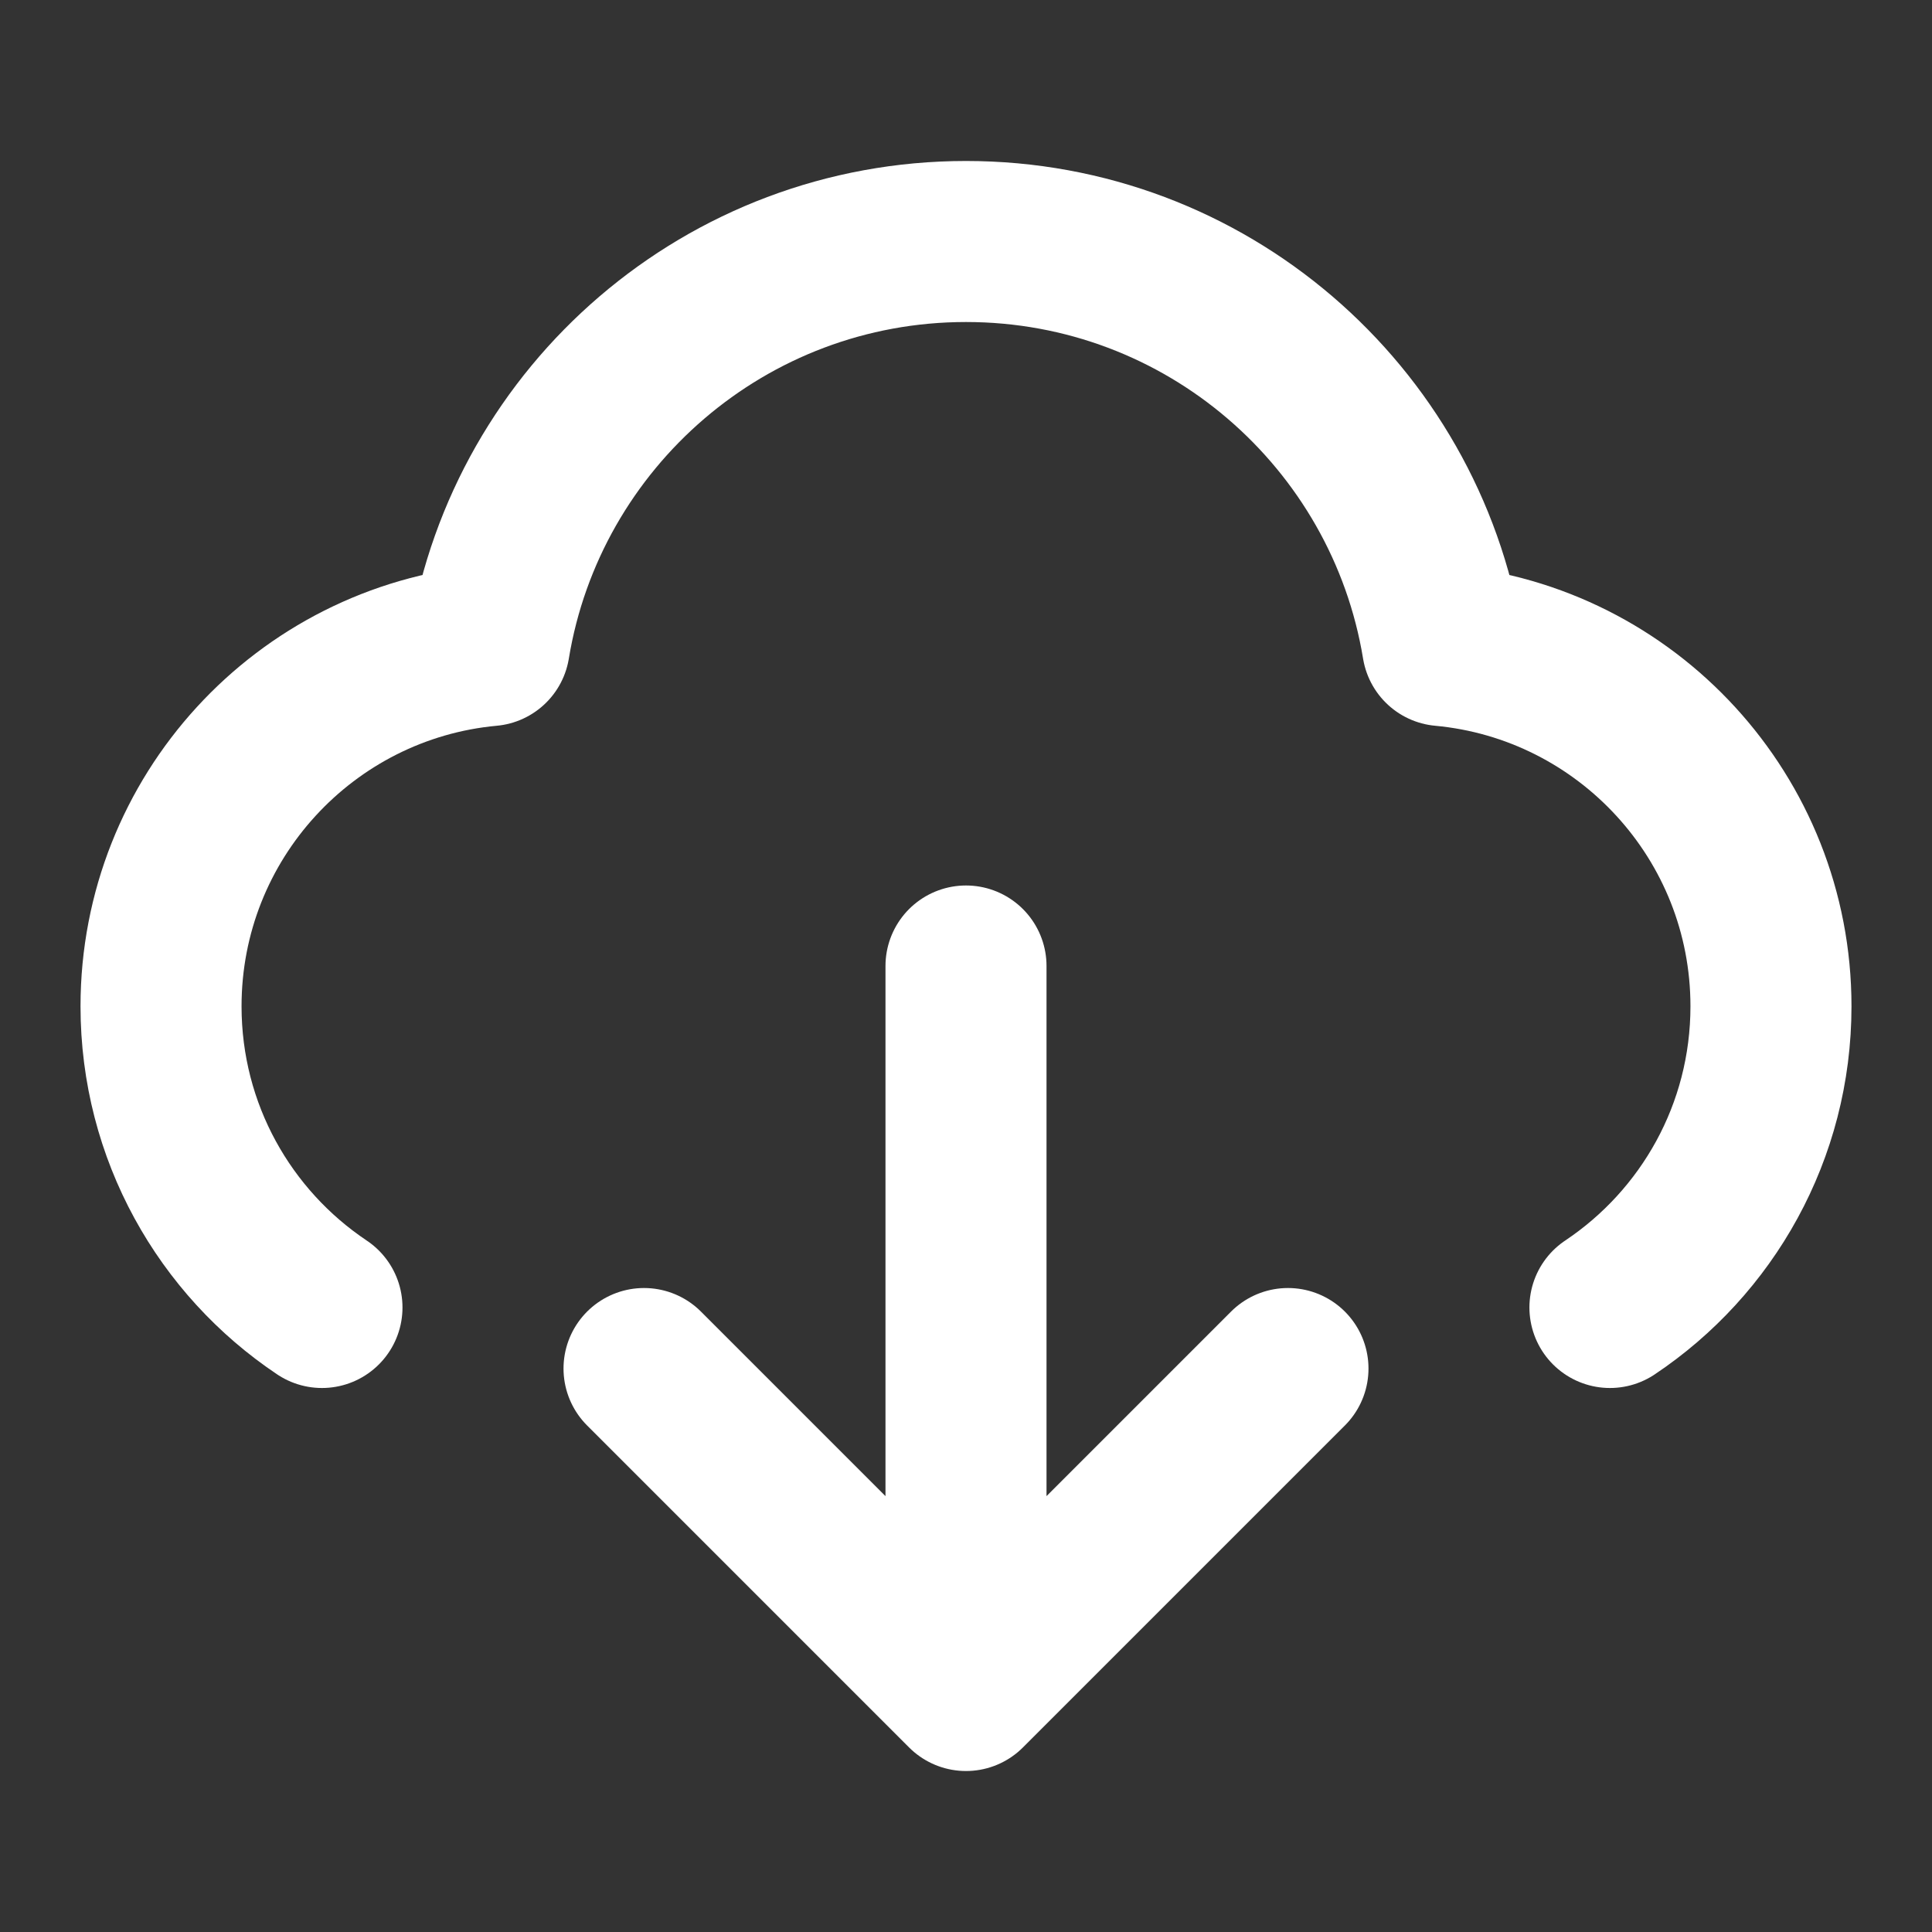
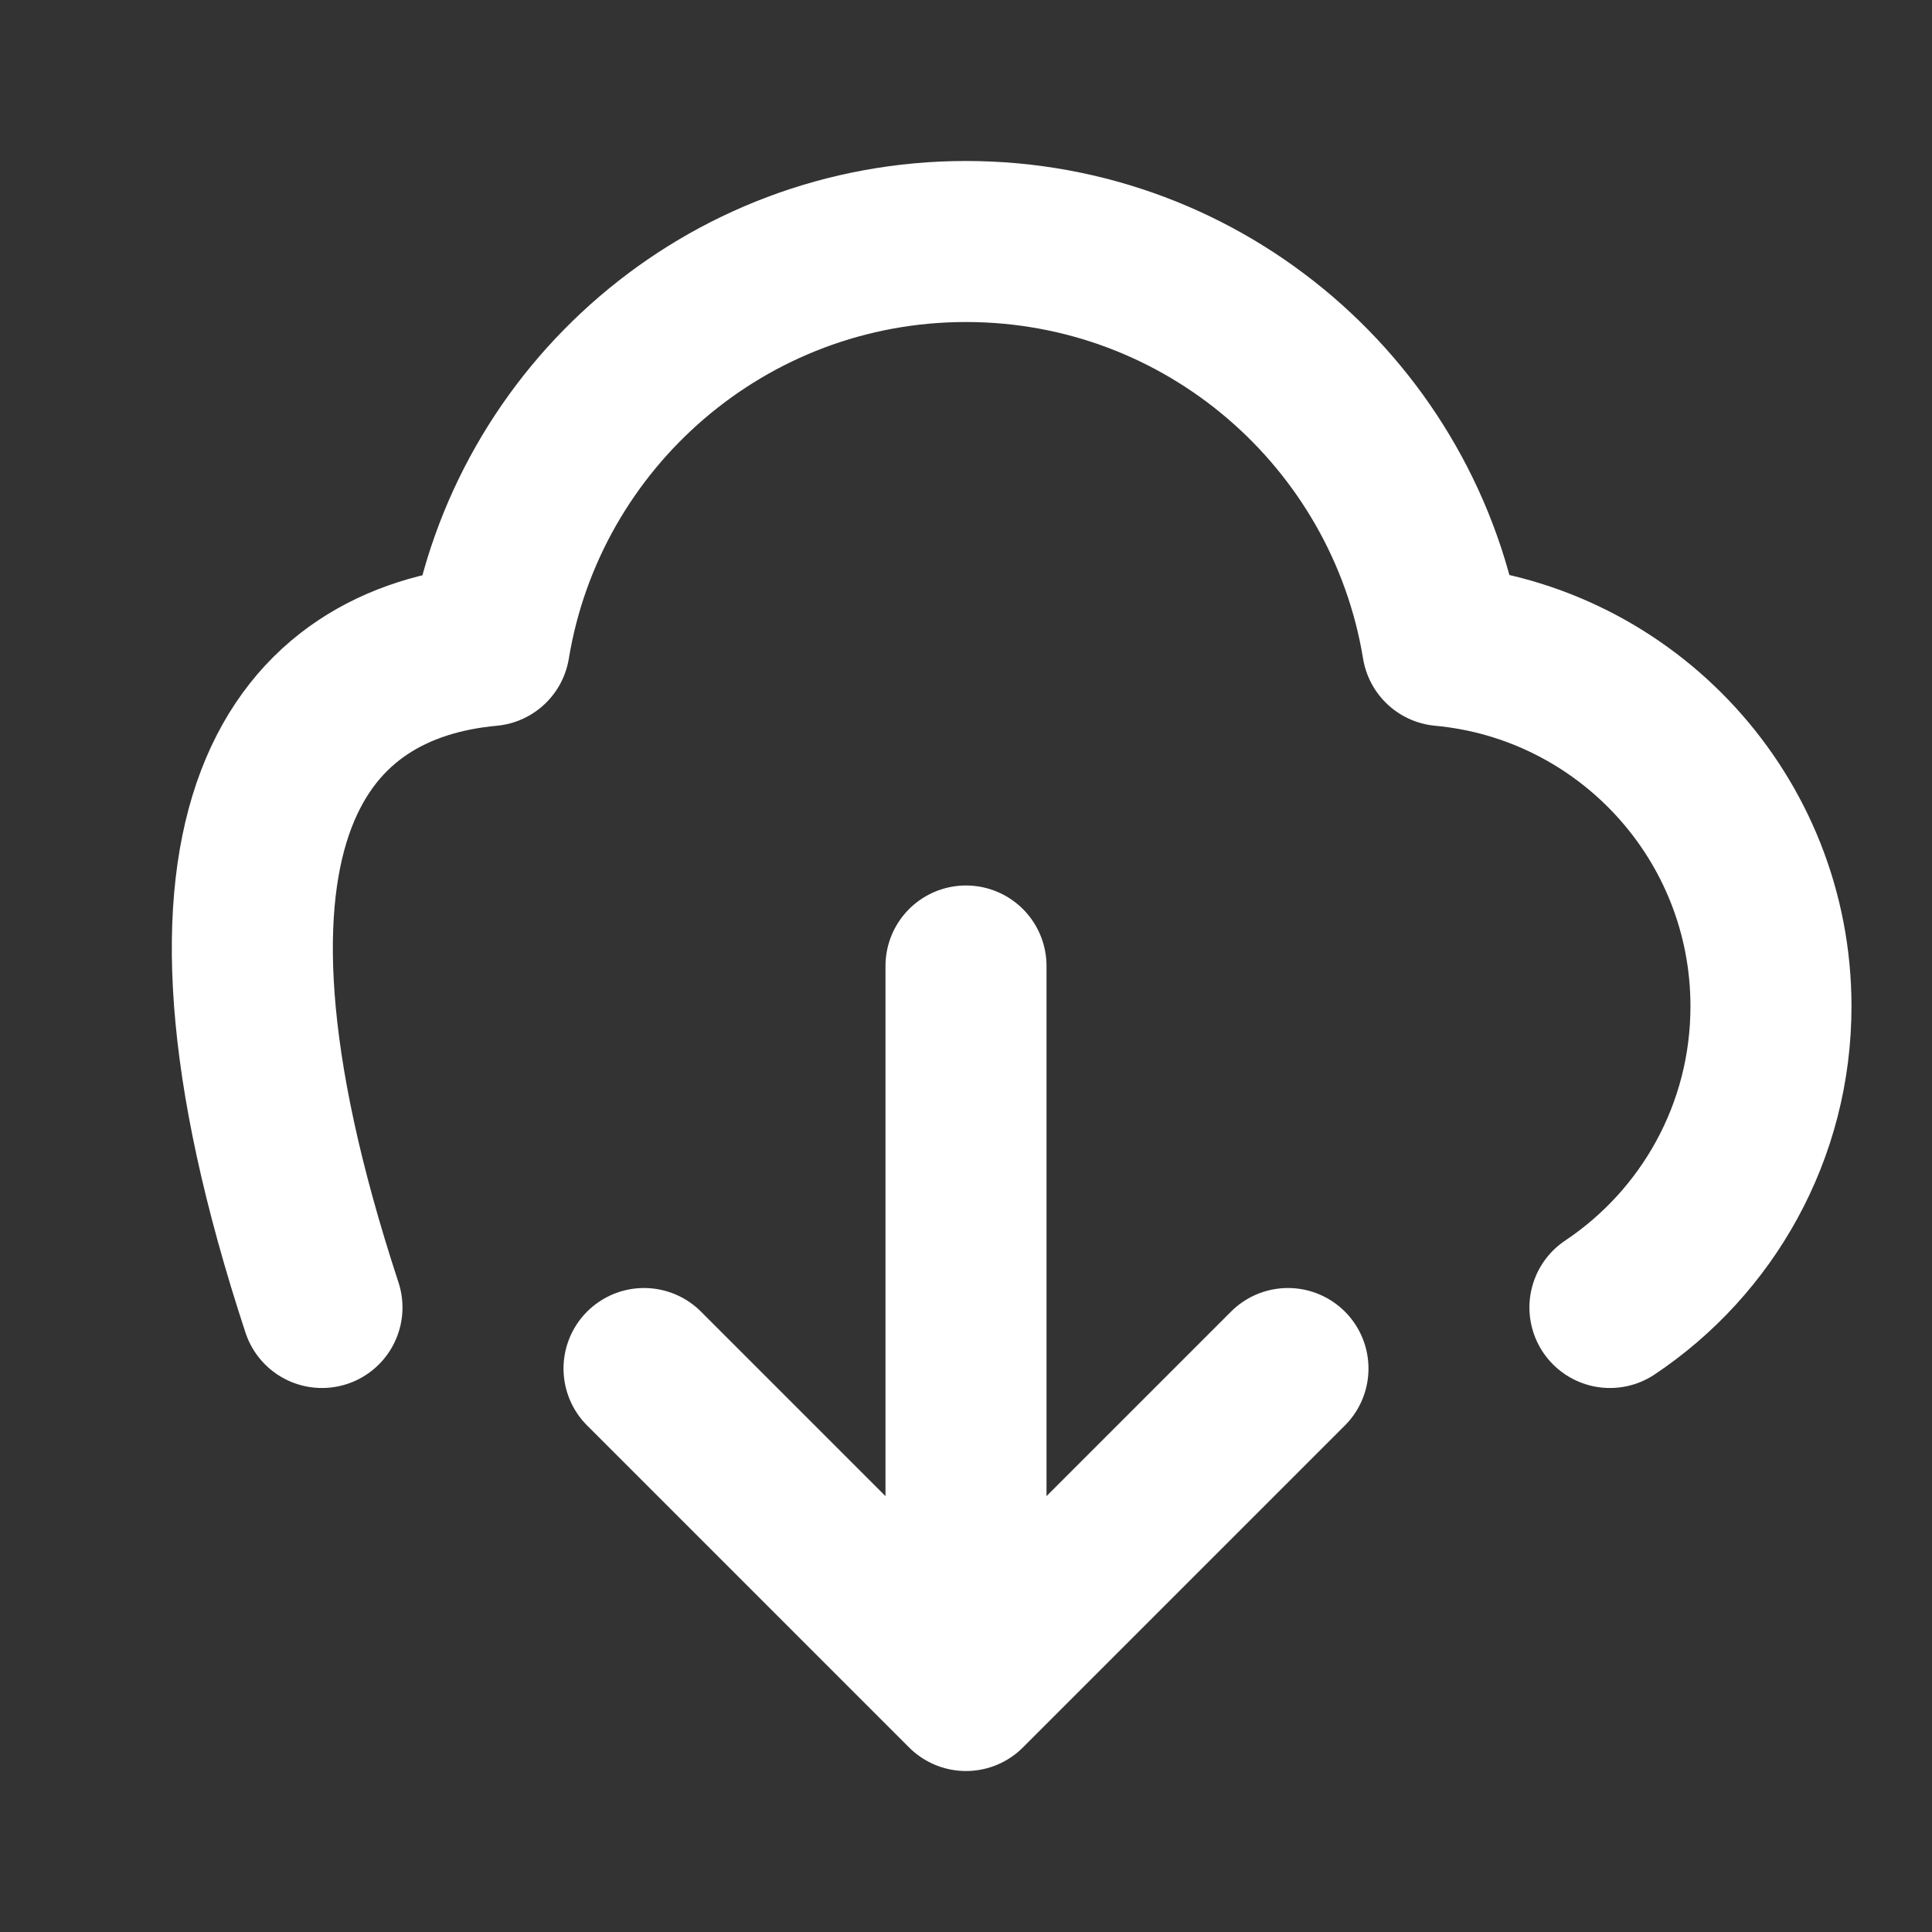
<svg xmlns="http://www.w3.org/2000/svg" width="20" height="20" viewBox="0 0 20 20" fill="none">
  <rect x="0" y="0" width="20" height="20" fill="#333333" stroke="none" />
-   <path d="M3.333 13.535C2.328 12.863 1.667 11.717 1.667 10.417C1.667 8.464 3.159 6.859 5.066 6.683C5.456 4.31 7.517 2.5 10 2.5C12.483 2.5 14.543 4.31 14.933 6.683C16.84 6.859 18.333 8.464 18.333 10.417C18.333 11.717 17.672 12.863 16.666 13.535M6.667 14.167L10 17.5M10 17.5L13.333 14.167M10 17.5V10" stroke="white" stroke-width="1.667" stroke-linecap="round" stroke-linejoin="round" />
+   <path d="M3.333 13.535C1.667 8.464 3.159 6.859 5.066 6.683C5.456 4.31 7.517 2.5 10 2.5C12.483 2.5 14.543 4.31 14.933 6.683C16.84 6.859 18.333 8.464 18.333 10.417C18.333 11.717 17.672 12.863 16.666 13.535M6.667 14.167L10 17.5M10 17.5L13.333 14.167M10 17.5V10" stroke="white" stroke-width="1.667" stroke-linecap="round" stroke-linejoin="round" />
</svg>